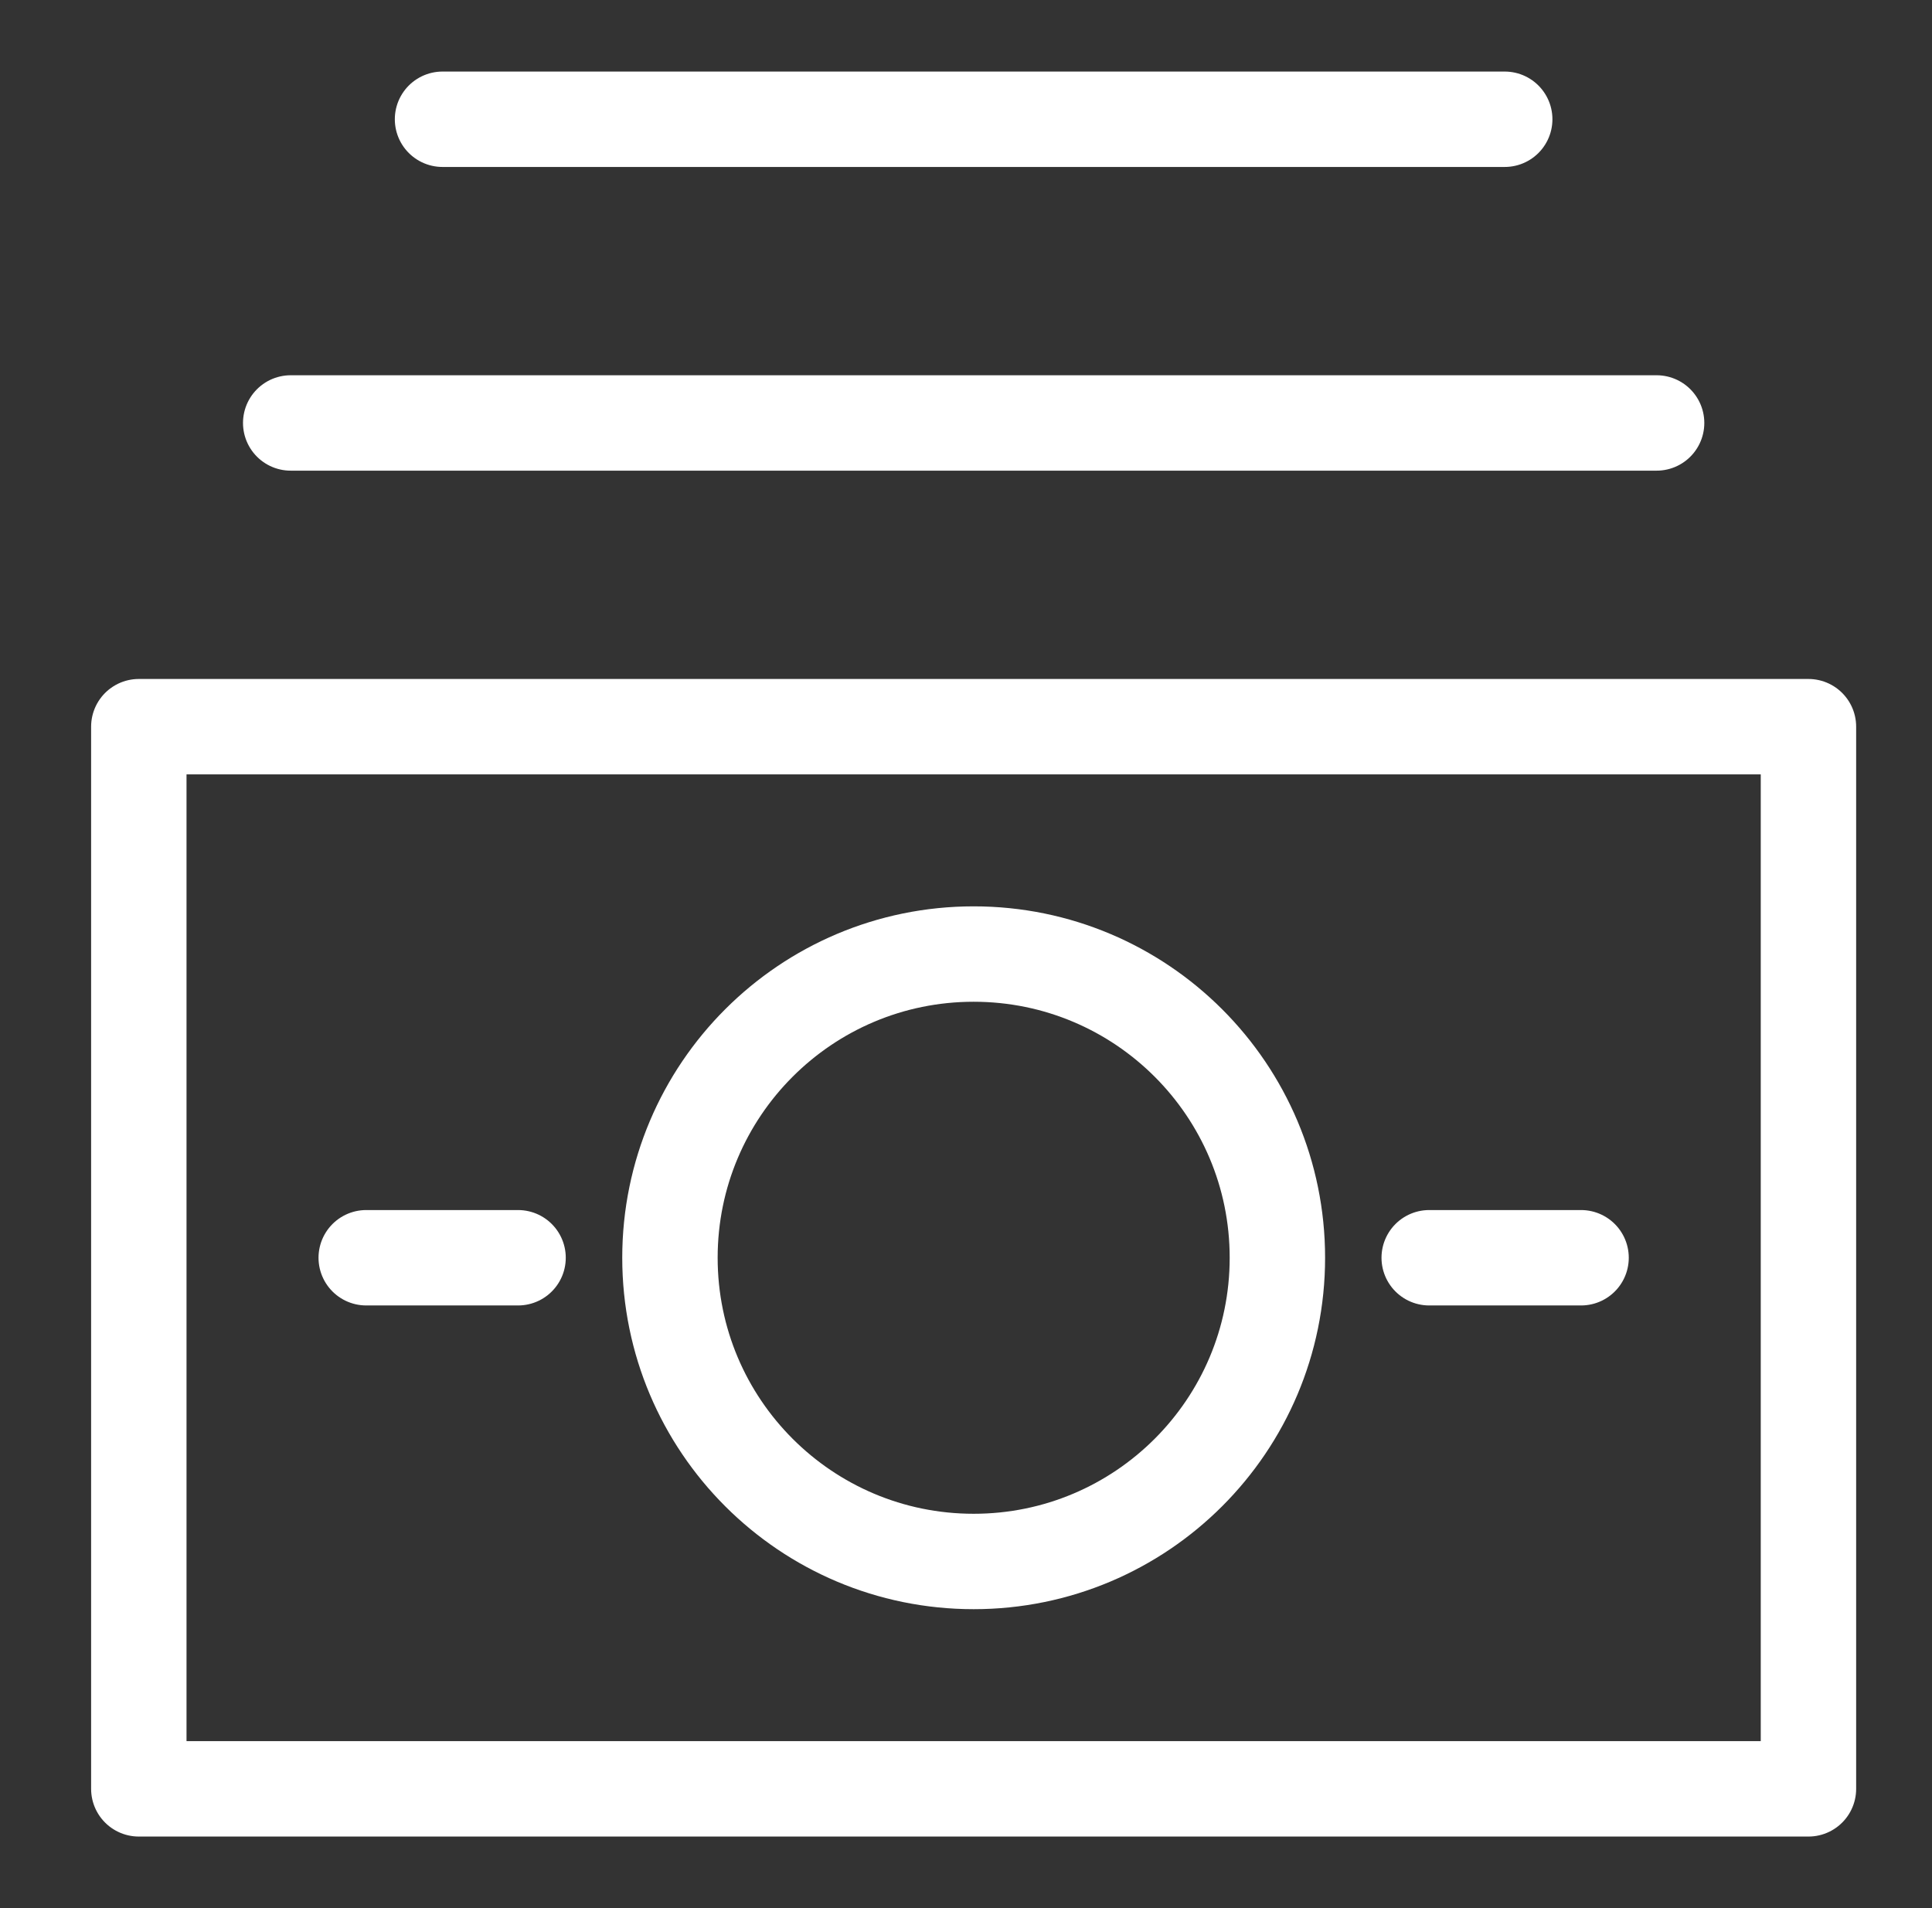
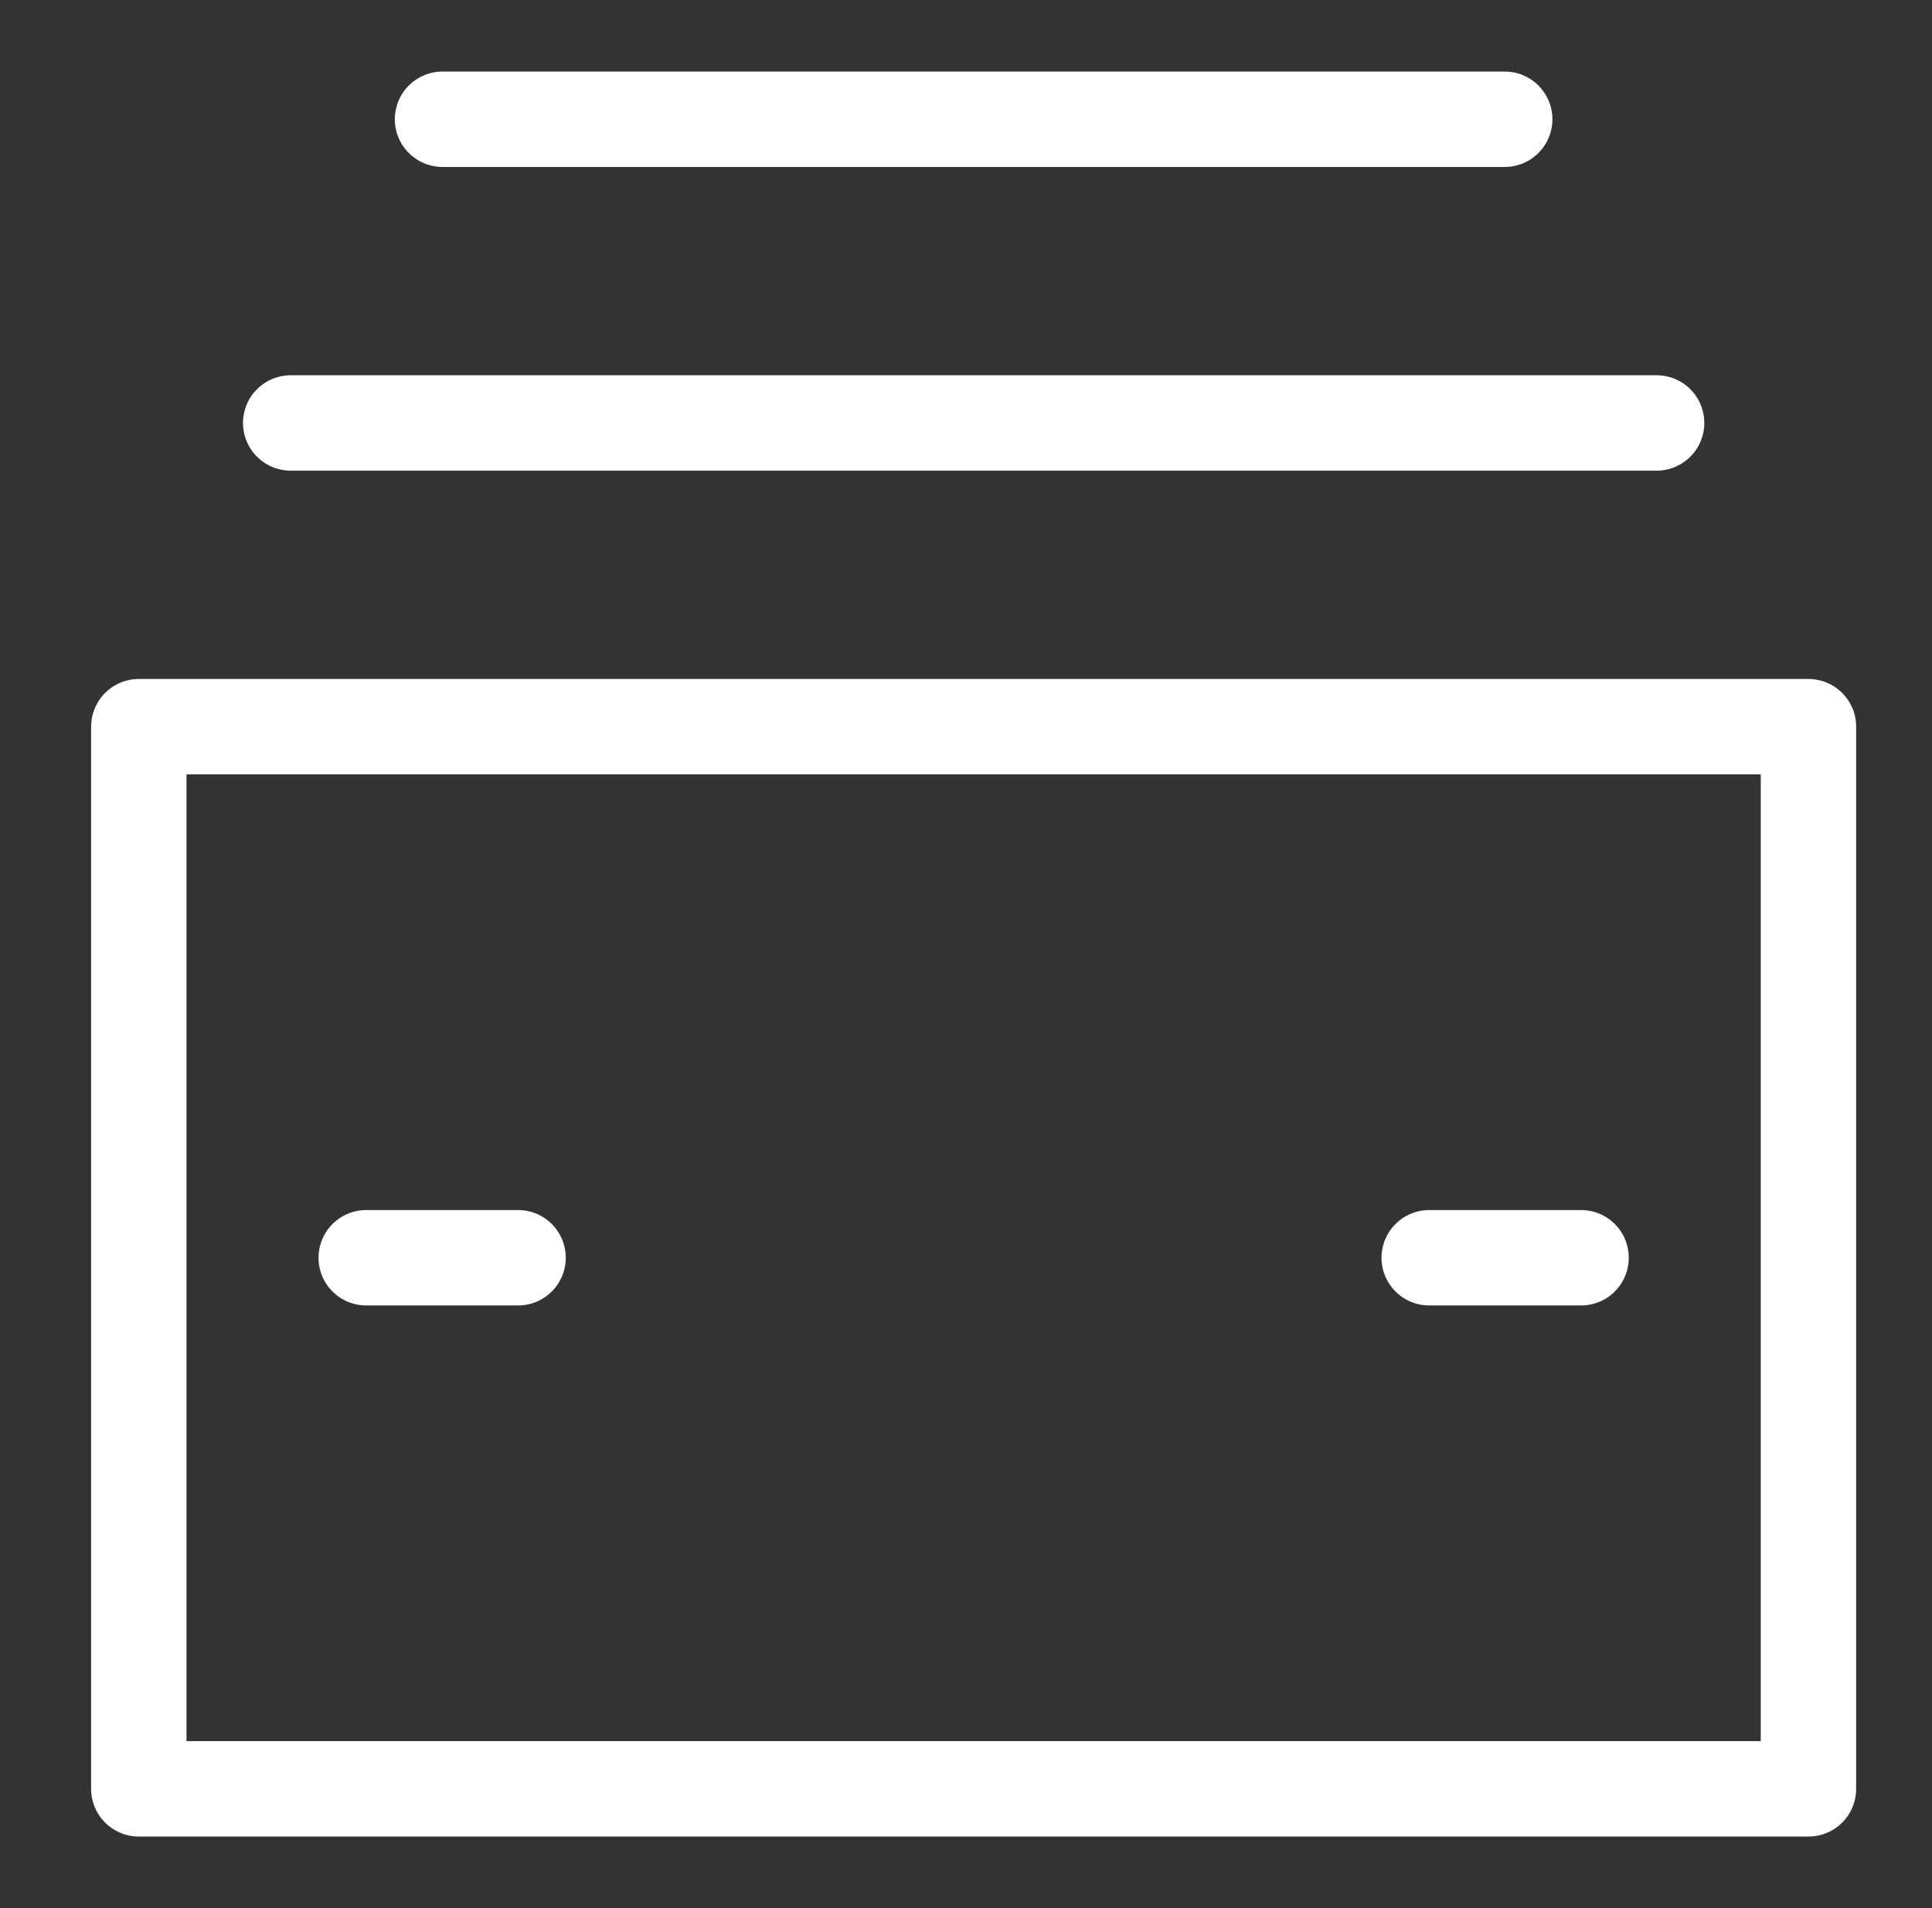
<svg xmlns="http://www.w3.org/2000/svg" width="81" height="80" viewBox="0 0 81 80" fill="none">
  <rect x="0" y="0" width="81" height="80" fill="#333333" stroke="none" />
  <path d="M15.354 52.733H21.72" stroke="white" stroke-width="2" stroke-miterlimit="10" stroke-linecap="round" stroke-linejoin="round" />
  <path d="M59.92 52.733H66.287" stroke="white" stroke-width="2" stroke-miterlimit="10" stroke-linecap="round" stroke-linejoin="round" />
  <path d="M75.82 30.467H5.82V75H75.82V30.467Z" stroke="white" stroke-width="4" stroke-miterlimit="10" stroke-linecap="round" stroke-linejoin="round" />
  <path d="M12.188 17.733H69.454" stroke="white" stroke-width="4" stroke-miterlimit="10" stroke-linecap="round" stroke-linejoin="round" />
  <path d="M18.553 5H63.086" stroke="white" stroke-width="4" stroke-miterlimit="10" stroke-linecap="round" stroke-linejoin="round" />
-   <path d="M40.821 65.467C47.854 65.467 53.555 59.766 53.555 52.733C53.555 45.701 47.854 40 40.821 40C33.789 40 28.088 45.701 28.088 52.733C28.088 59.766 33.789 65.467 40.821 65.467Z" stroke="white" stroke-width="4" stroke-miterlimit="10" stroke-linecap="round" stroke-linejoin="round" />
  <path d="M15.354 52.733H21.72" stroke="white" stroke-width="4" stroke-miterlimit="10" stroke-linecap="round" stroke-linejoin="round" />
  <path d="M59.92 52.733H66.287" stroke="white" stroke-width="4" stroke-miterlimit="10" stroke-linecap="round" stroke-linejoin="round" />
</svg>